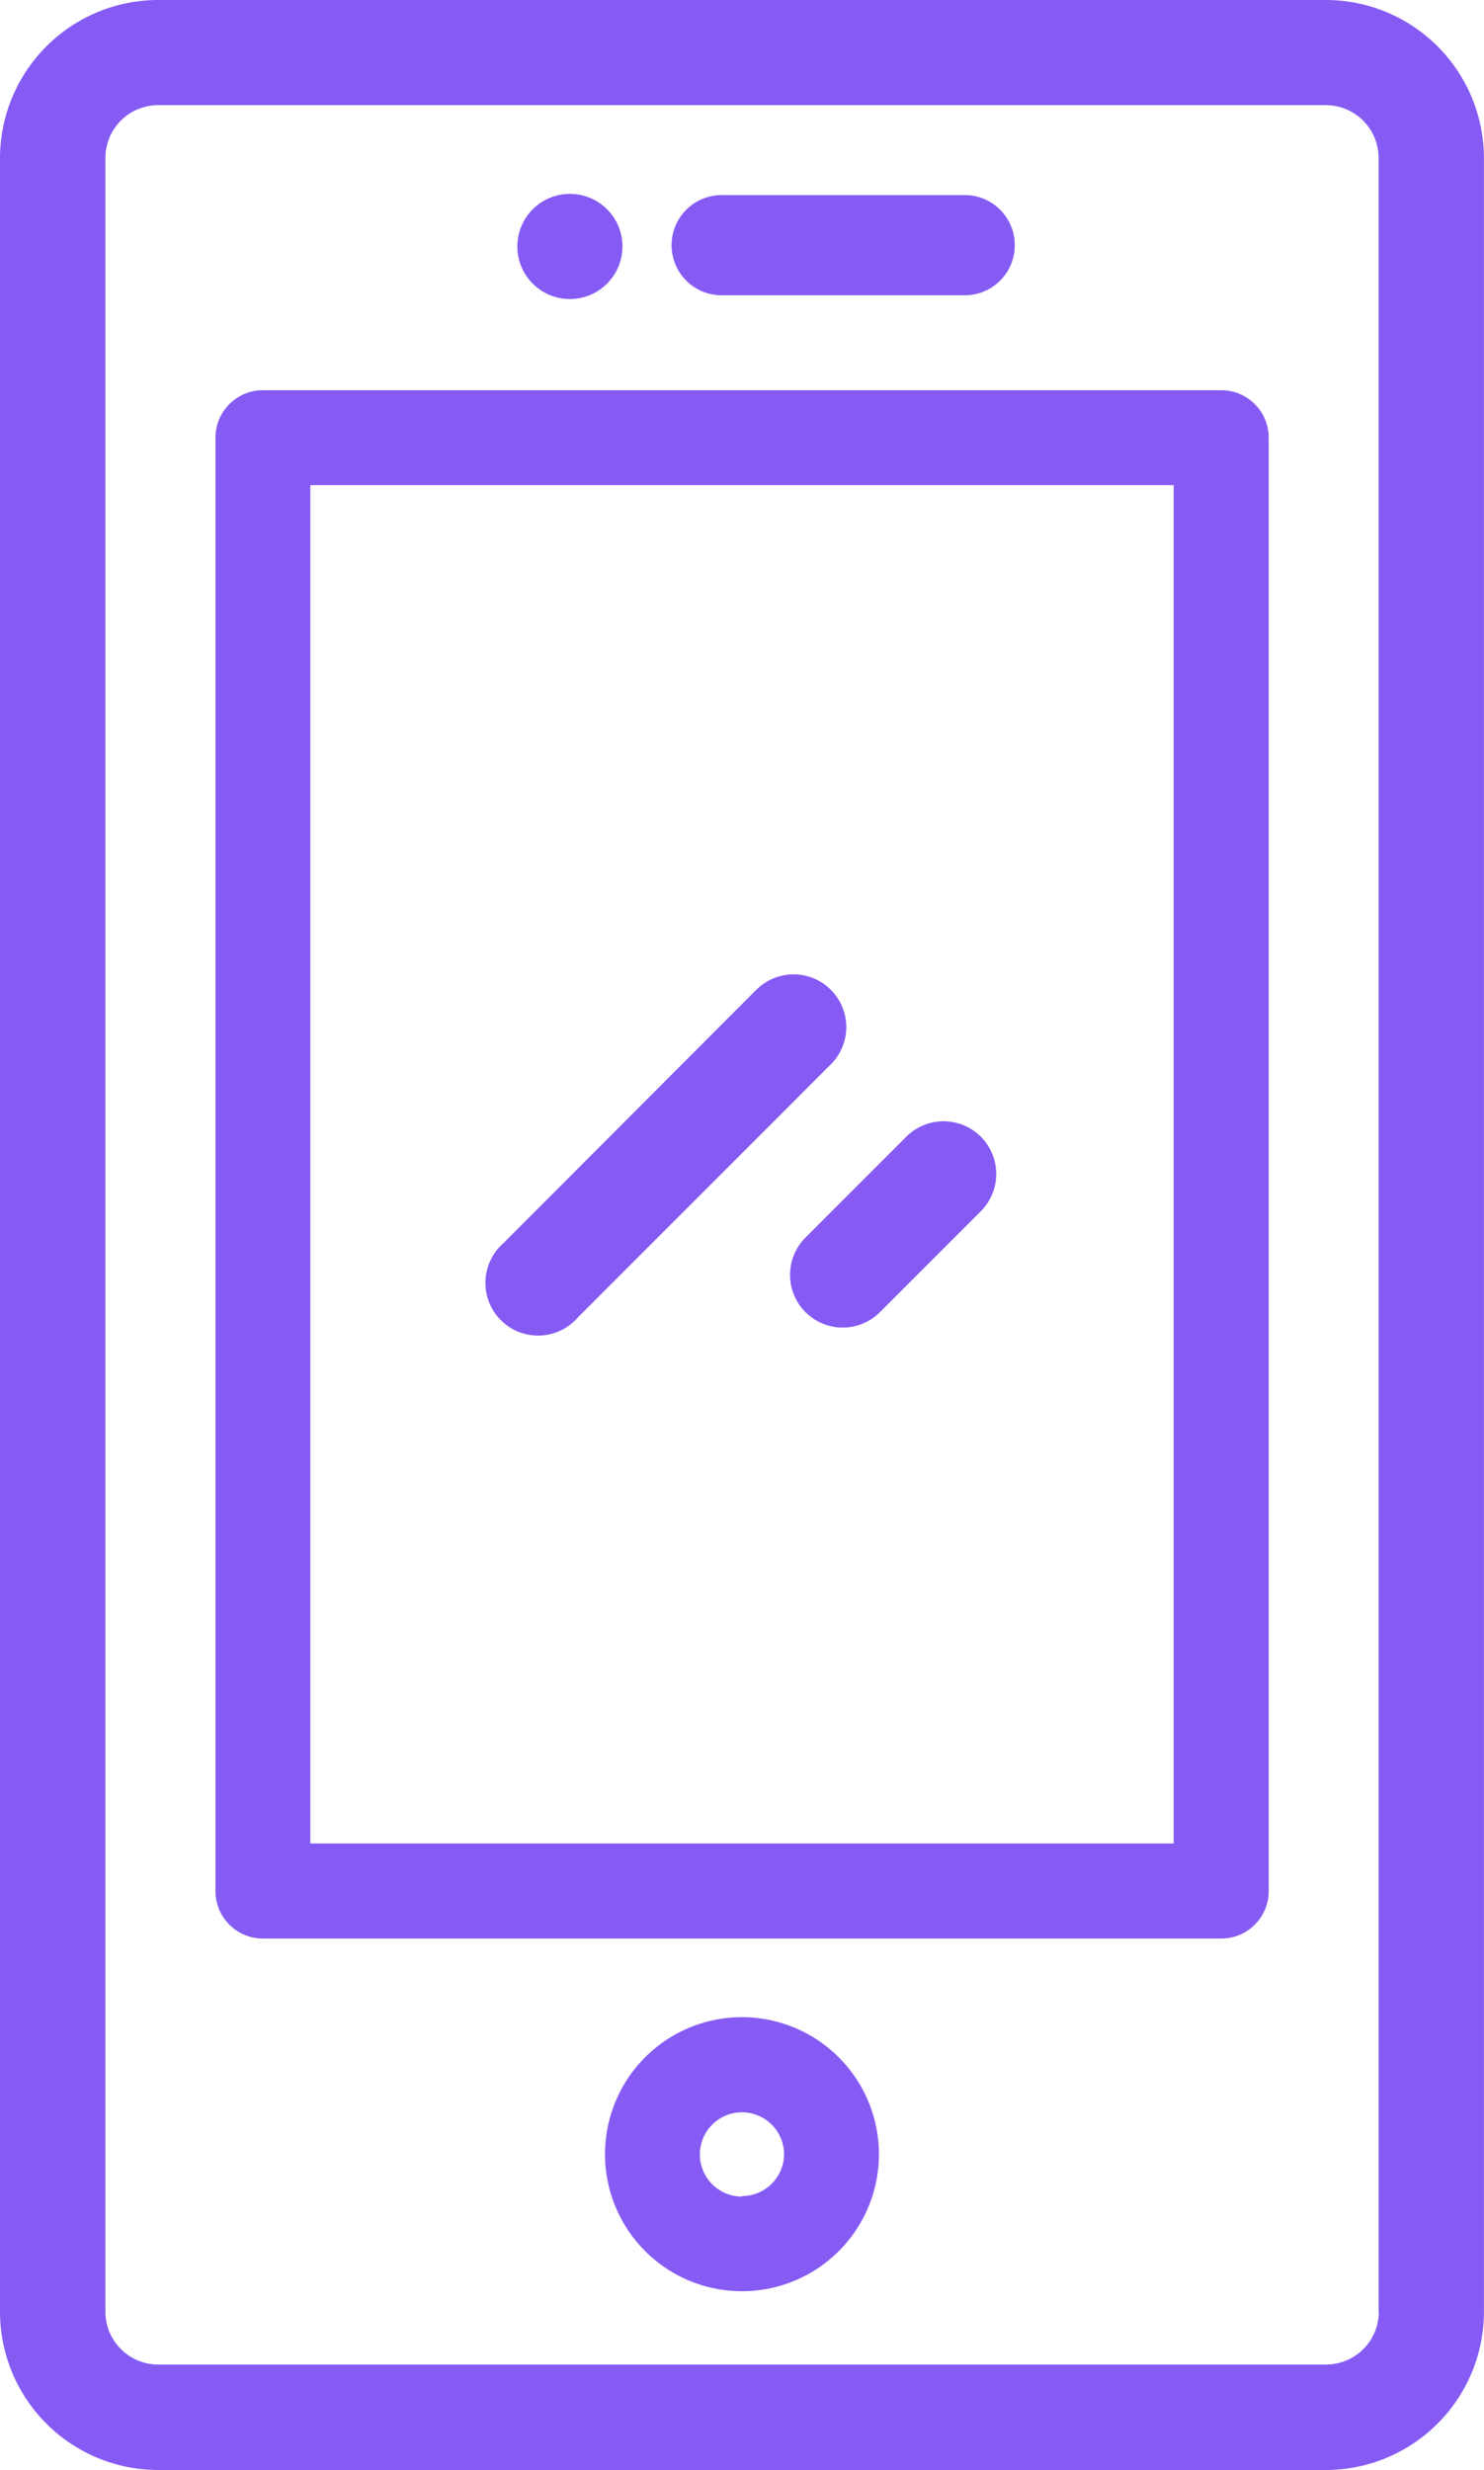
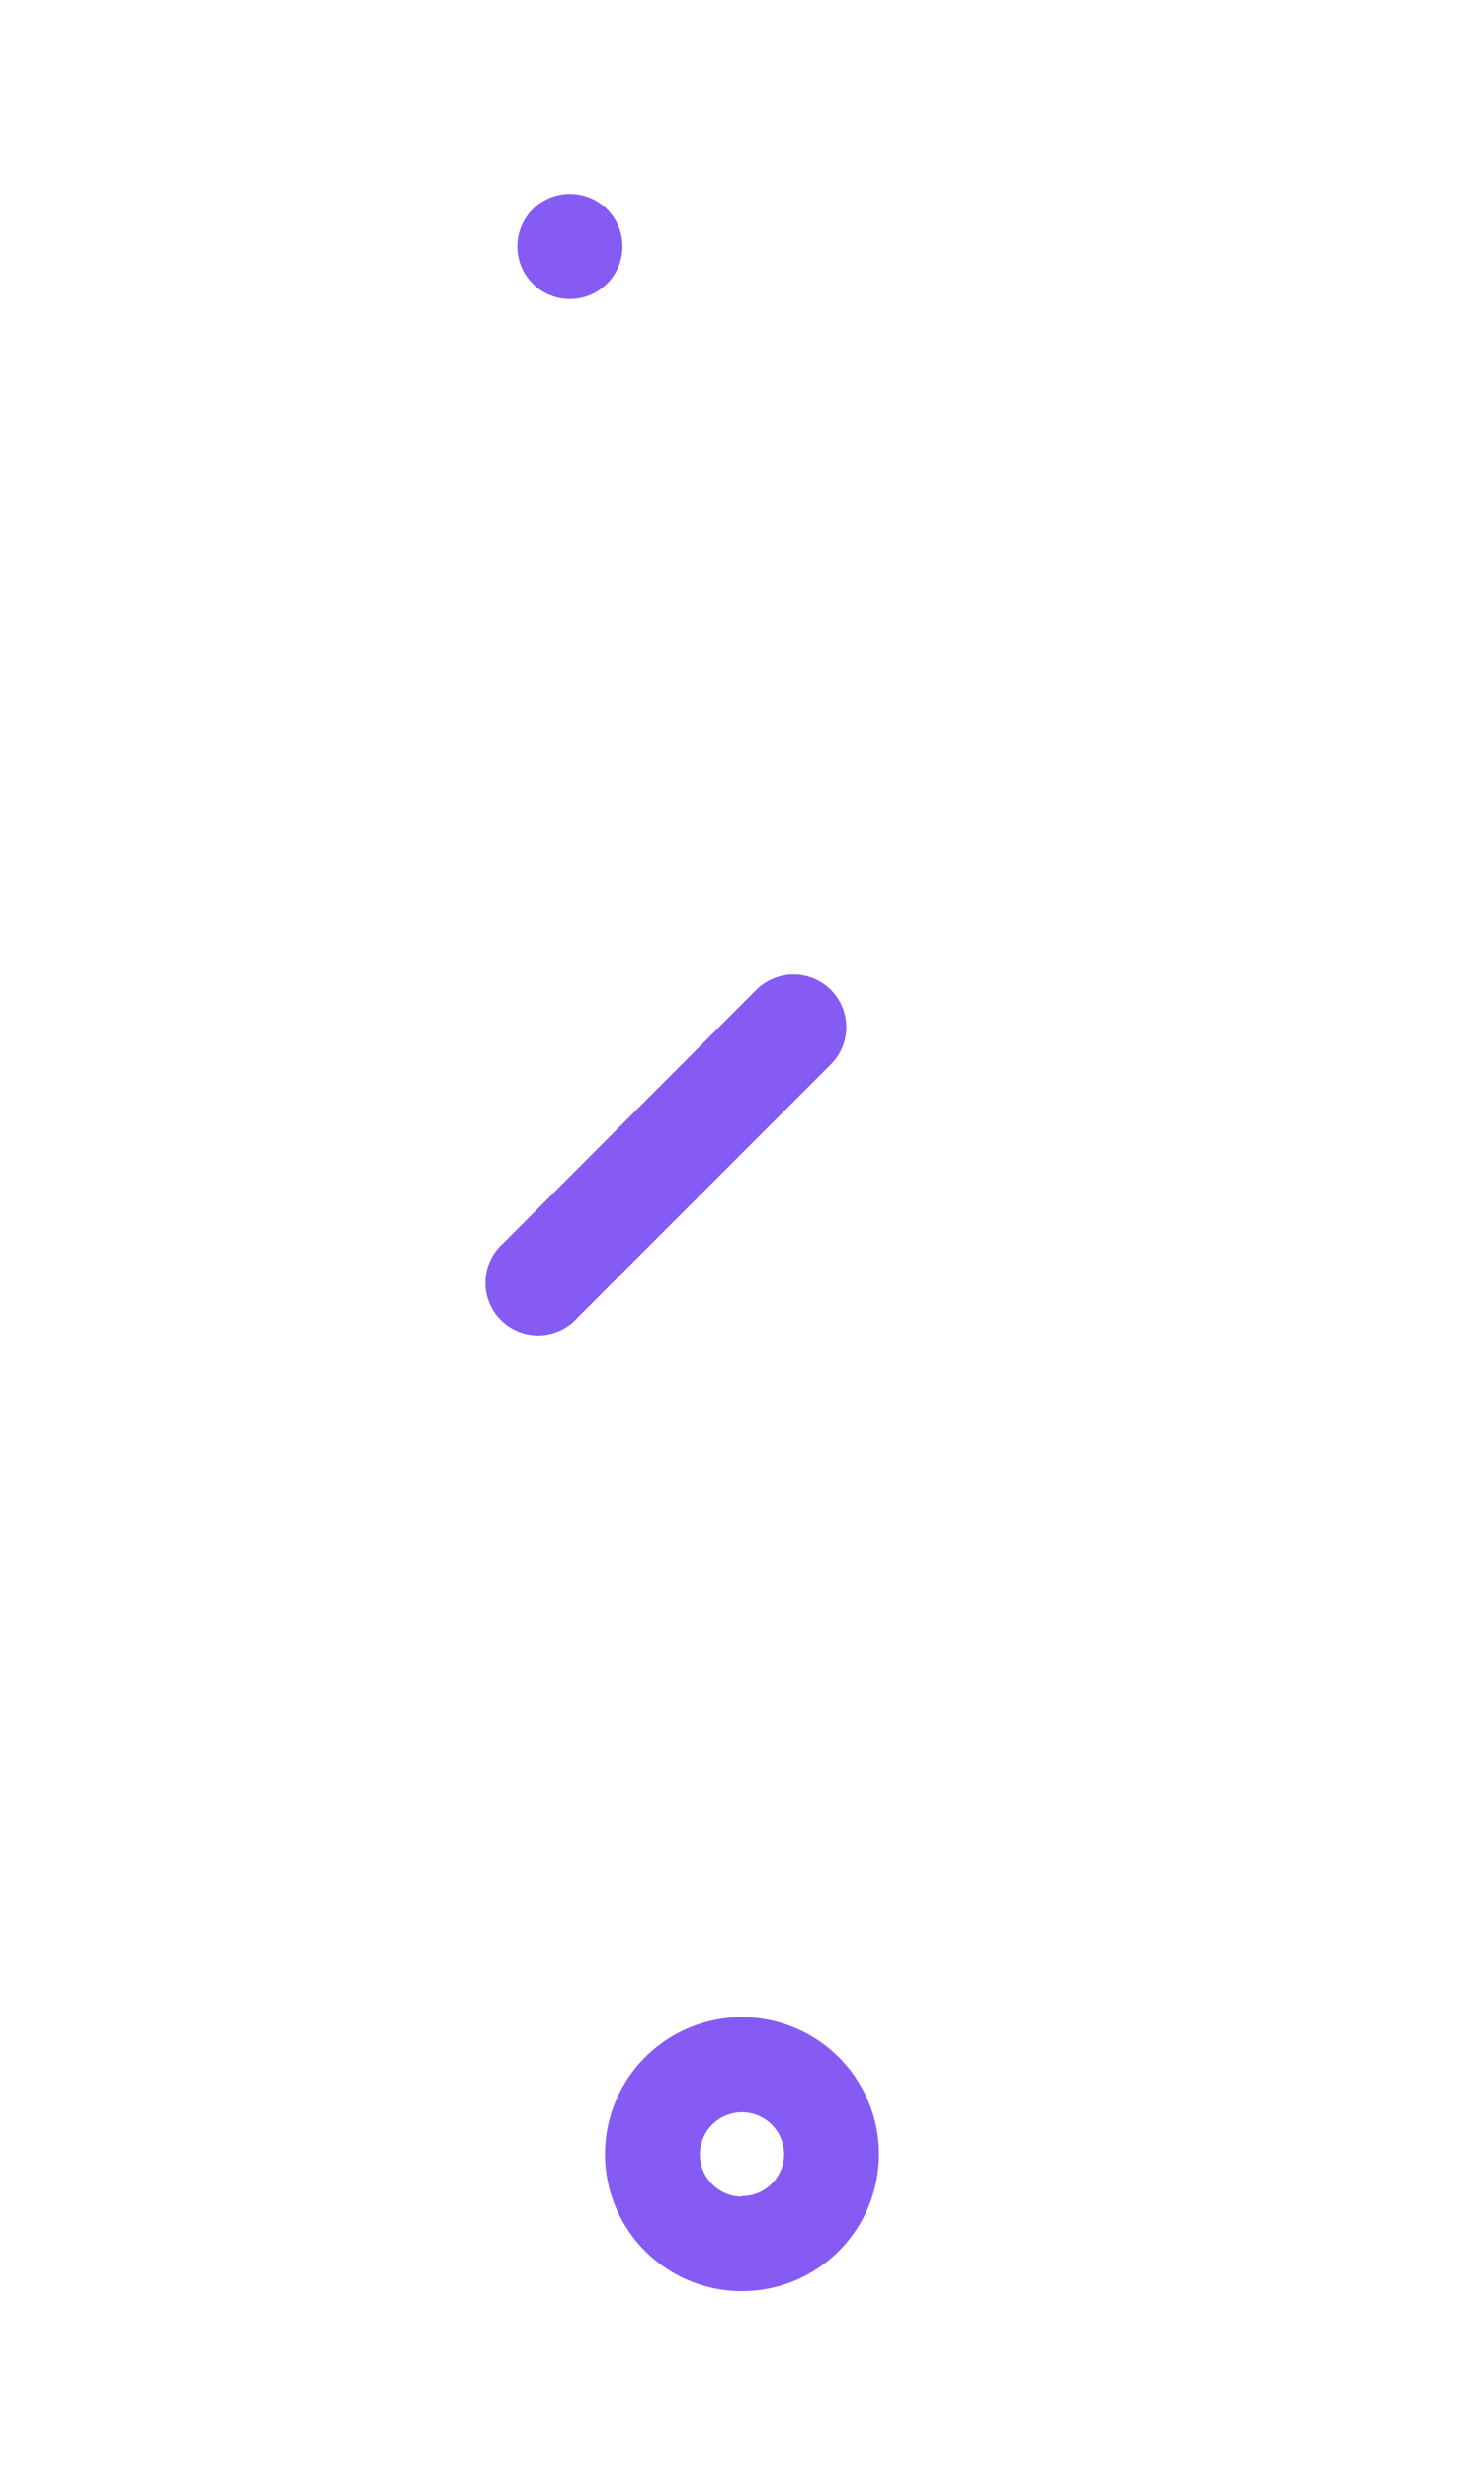
<svg xmlns="http://www.w3.org/2000/svg" id="Capa_1" data-name="Capa 1" viewBox="0 0 24.001 39.928">
  <defs>
    <style>
      .cls-1 {
        fill: #865bf4;
      }
    </style>
  </defs>
  <title>ec1385f1-98d5-4544-9124-5ad347defd89</title>
  <g>
    <path class="cls-1" d="M12,32.608a2.215,2.215,0,1,0,2.215,2.215A2.217,2.217,0,0,0,12,32.608Zm0,2.9a.681.681,0,1,1,.681-.681A.682.682,0,0,1,12,35.5Z" />
-     <path class="cls-1" d="M15.634,3.154H11.7a.81.81,0,1,0,0,1.619h3.931a.81.81,0,0,0,0-1.619Z" />
    <circle class="cls-1" cx="9.217" cy="3.984" r="0.85" />
-     <path class="cls-1" d="M21.444,0H2.557A2.56,2.56,0,0,0,0,2.557V37.371a2.56,2.56,0,0,0,2.557,2.557H21.444A2.56,2.56,0,0,0,24,37.371V2.557A2.559,2.559,0,0,0,21.444,0ZM22.3,37.371a.853.853,0,0,1-.852.852H2.557a.853.853,0,0,1-.852-.852V2.557A.853.853,0,0,1,2.557,1.7H21.444a.853.853,0,0,1,.852.852V37.371Z" />
    <path class="cls-1" d="M13.437,16a.853.853,0,0,0-1.205,0L8.138,20.1A.852.852,0,1,0,9.343,21.3l4.094-4.094A.852.852,0,0,0,13.437,16Z" />
-     <path class="cls-1" d="M15.863,18.375a.853.853,0,0,0-1.205,0l-1.631,1.631a.852.852,0,1,0,1.205,1.205l1.631-1.631A.852.852,0,0,0,15.863,18.375Z" />
-     <path class="cls-1" d="M19.749,6.308H4.252a.767.767,0,0,0-.767.767V30.57a.767.767,0,0,0,.767.767h15.5a.767.767,0,0,0,.767-.767V7.075A.767.767,0,0,0,19.749,6.308ZM18.982,29.8H5.019V7.842H18.982Z" />
  </g>
</svg>